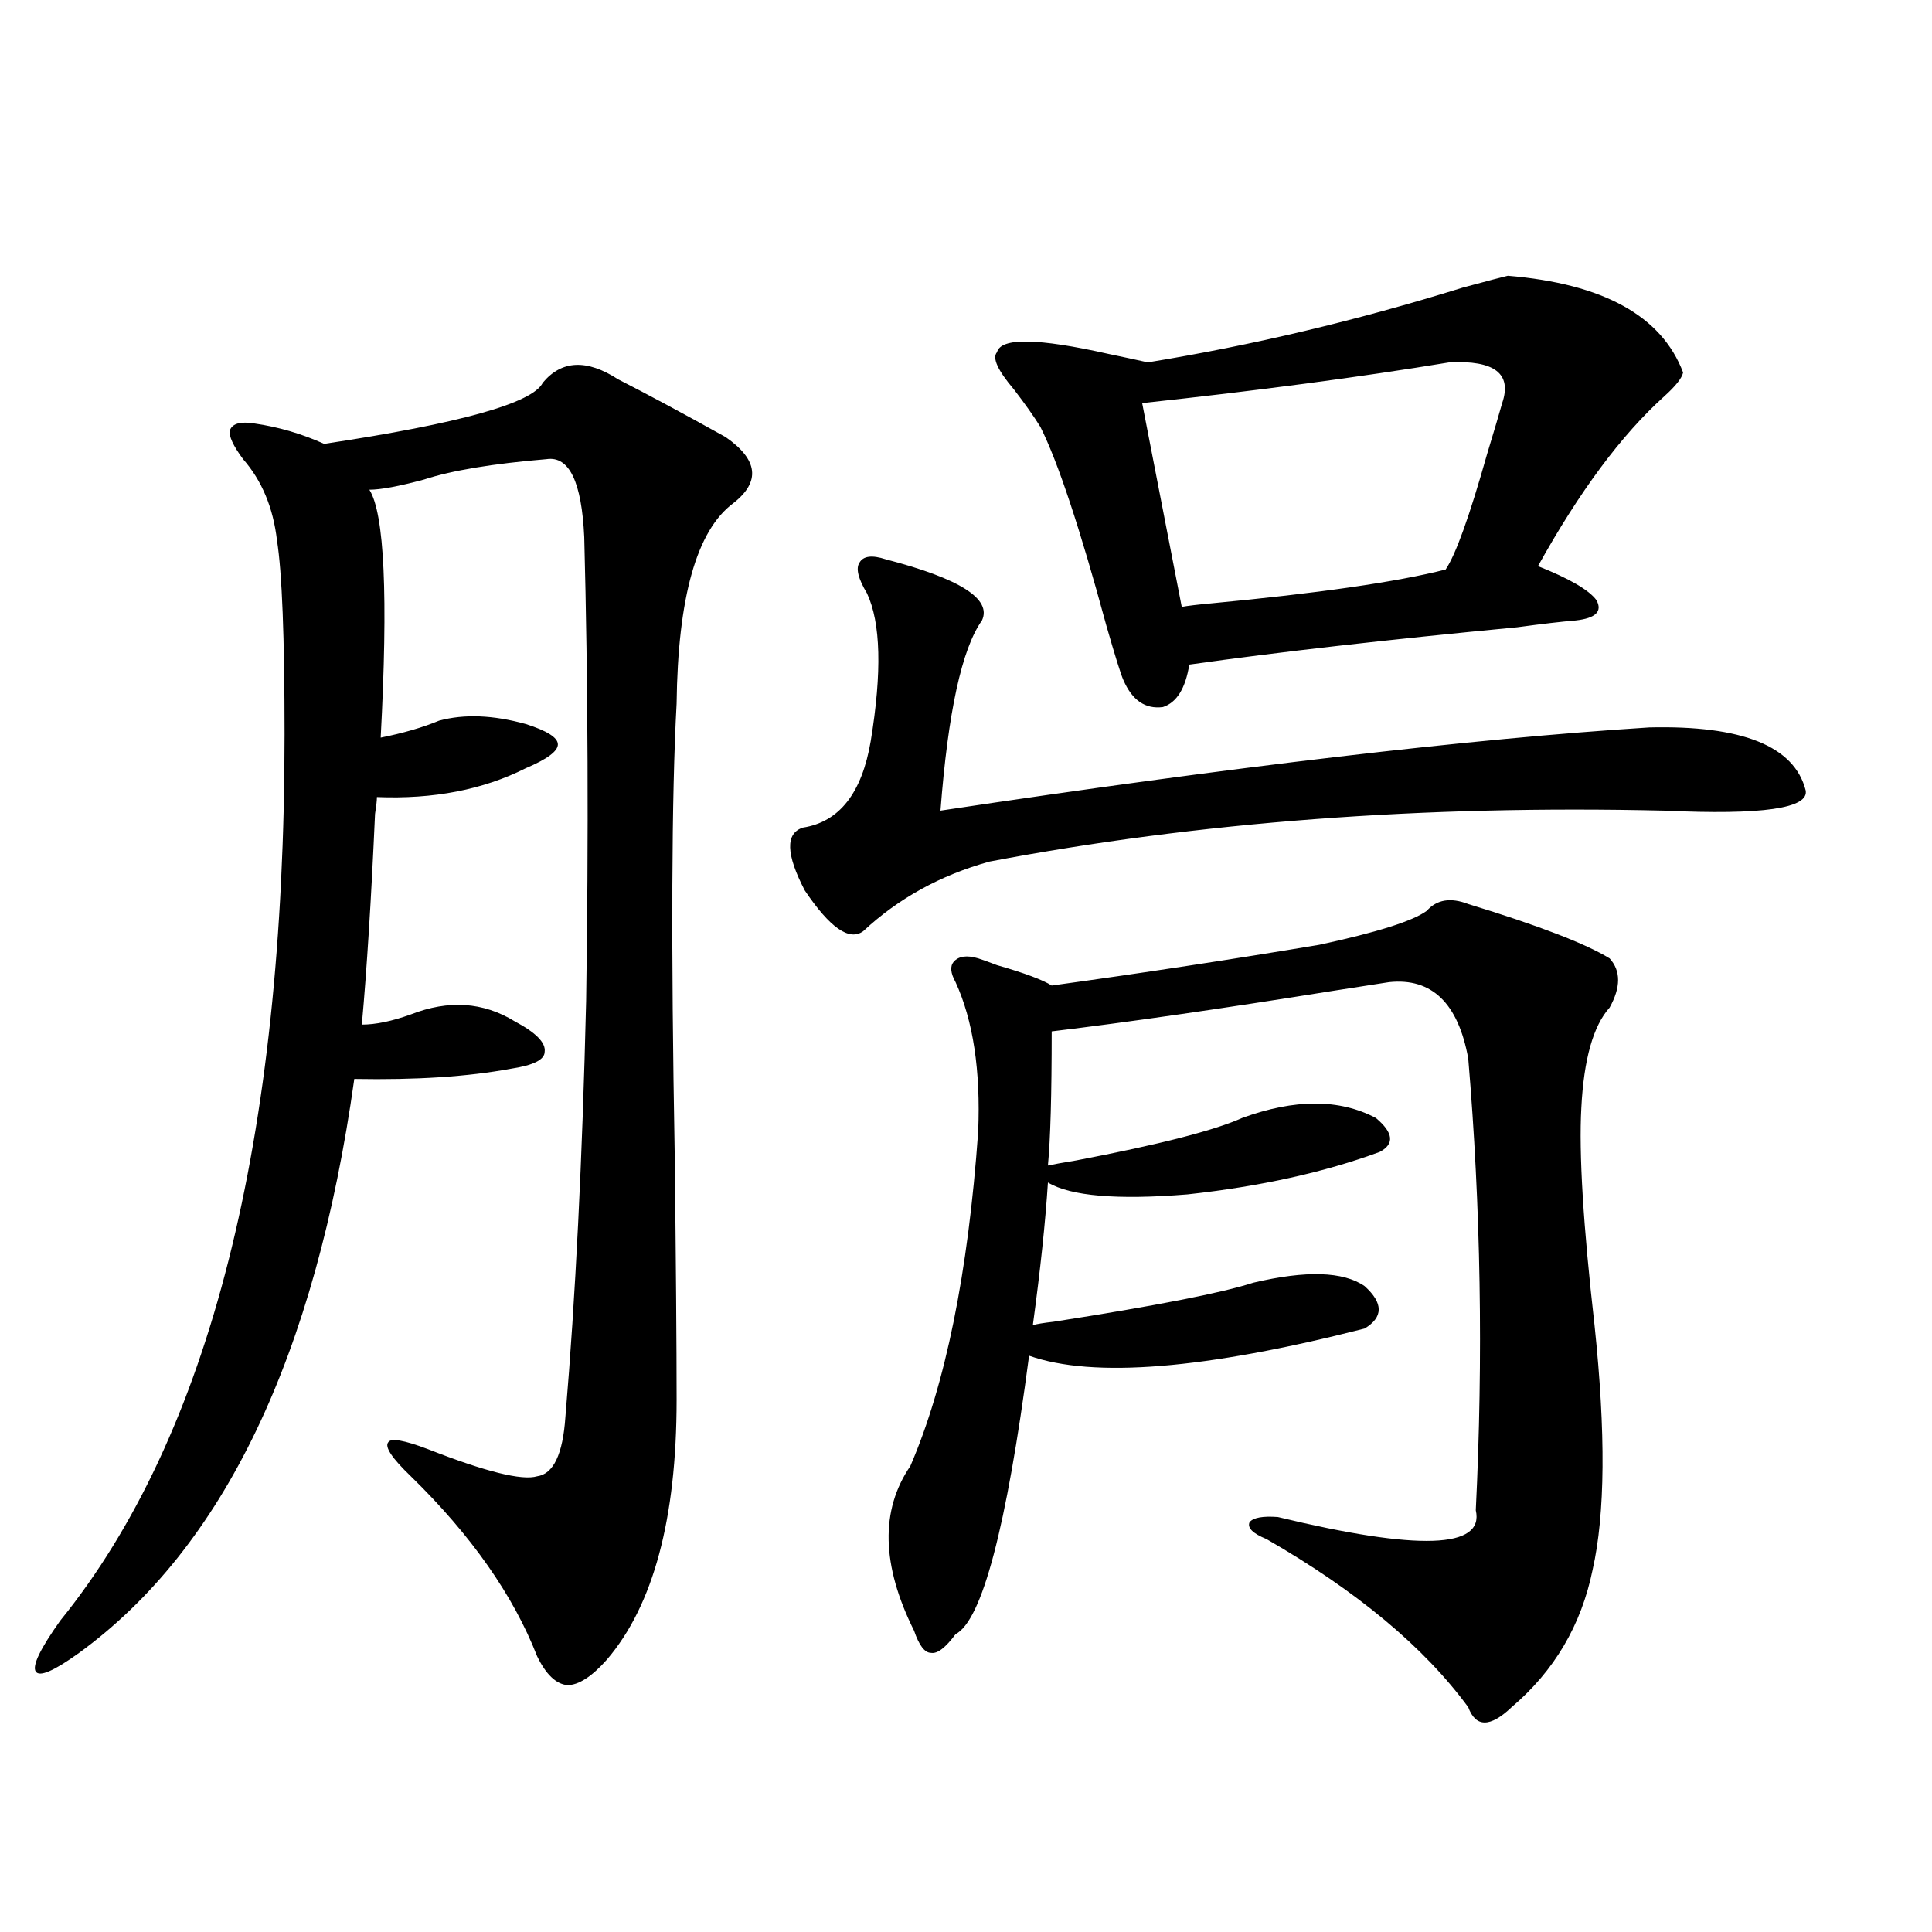
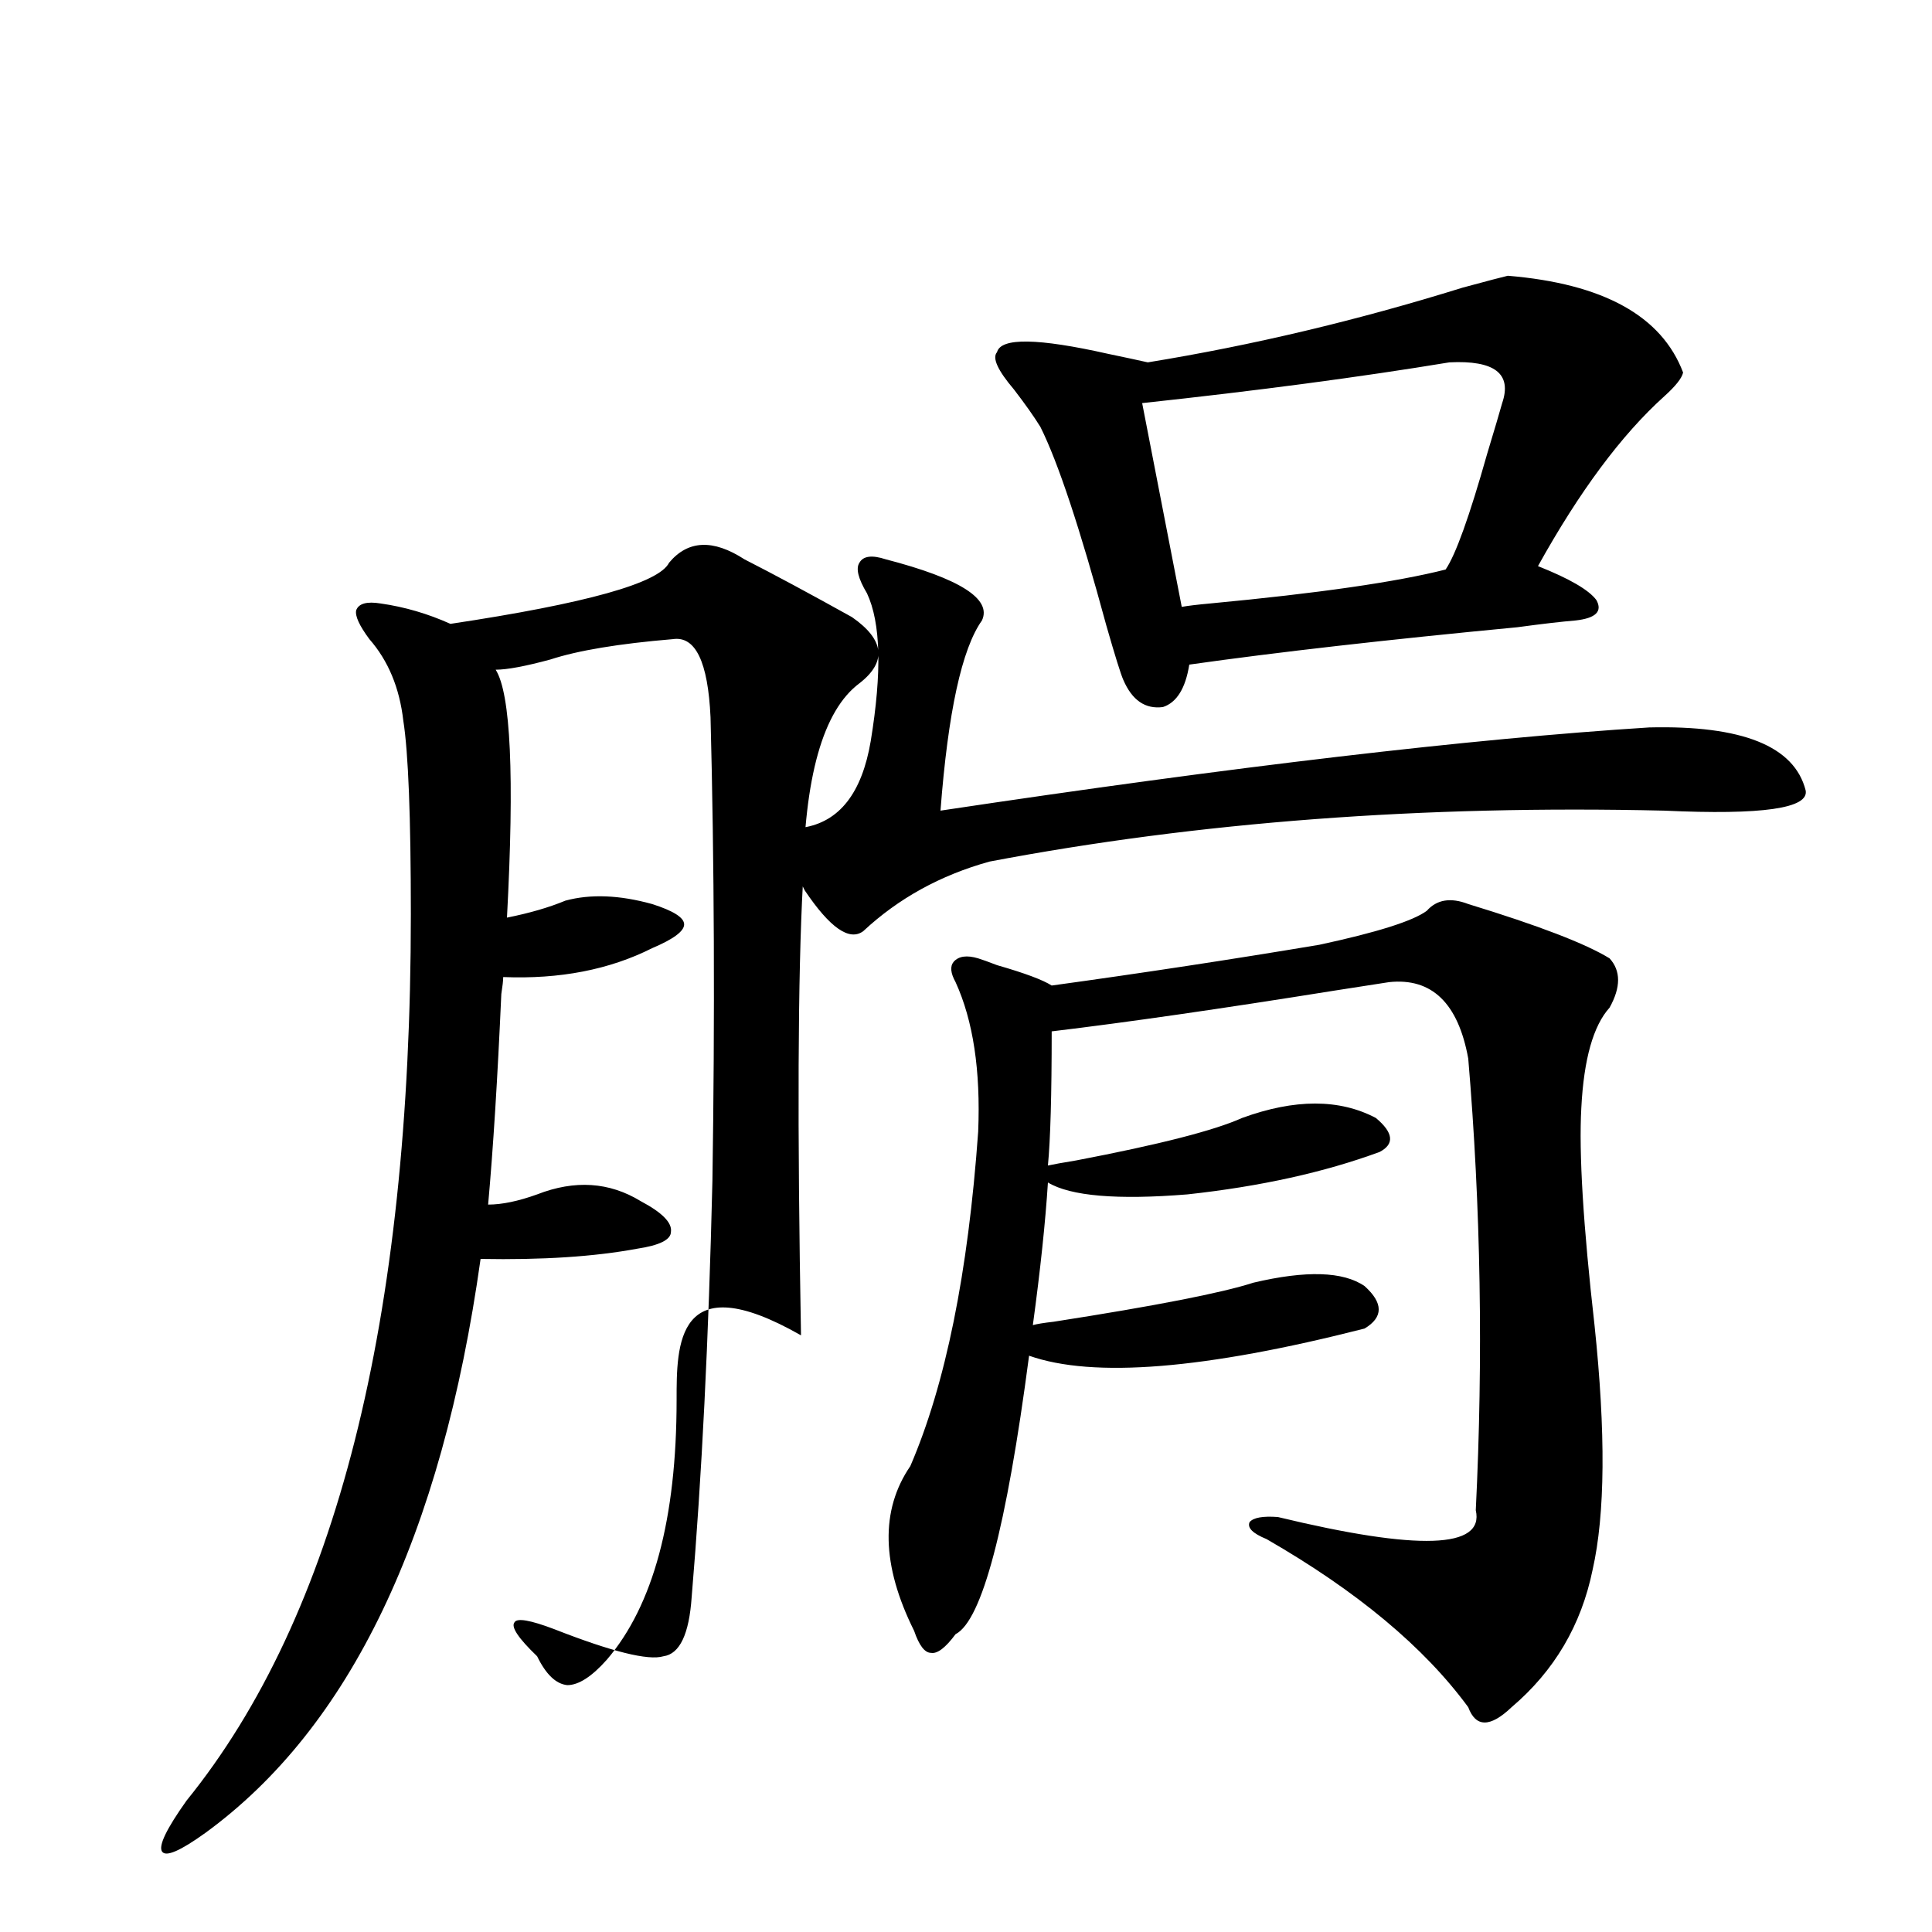
<svg xmlns="http://www.w3.org/2000/svg" version="1.1" id="图层_1" x="0px" y="0px" width="1000px" height="1000px" viewBox="0 0 1000 1000" enable-background="new 0 0 1000 1000" xml:space="preserve">
-   <path d="M350.211,724.566c0,61.523-12.042,106.348-36.097,134.473c-7.805,8.789-14.634,13.184-20.487,13.184  c-5.854-0.591-11.066-5.575-15.609-14.941c-12.362-31.641-34.146-62.69-65.364-93.164c-9.756-9.366-13.658-15.229-11.707-17.578  c1.295-2.335,8.125-1.167,20.487,3.516c29.908,11.728,48.779,16.411,56.583,14.063c8.445-1.167,13.323-11.426,14.634-30.762  c5.198-61.523,8.78-133.292,10.731-215.332c1.296-84.952,0.976-164.933-0.976-239.941c-1.311-28.702-7.805-42.188-19.512-40.43  c-27.972,2.348-49.114,5.863-63.413,10.547c-13.018,3.516-22.438,5.273-28.292,5.273c7.805,12.305,9.756,55.083,5.854,128.32  c11.707-2.335,21.783-5.273,30.243-8.789c13.002-3.516,27.957-2.925,44.876,1.758c11.052,3.516,16.585,7.031,16.585,10.547  s-5.533,7.622-16.585,12.305c-22.118,11.138-47.803,16.122-77.071,14.941c0,1.758-0.335,4.696-0.976,8.789  c-1.951,43.945-4.238,80.282-6.829,108.984c7.149,0,15.609-1.758,25.365-5.273c19.512-7.608,37.392-6.44,53.657,3.516  c11.052,5.864,16.25,11.138,15.609,15.82c0,4.106-5.854,7.031-17.561,8.789c-22.118,4.106-49.114,5.864-80.973,5.273  c-20.167,143.563-67.651,242.578-142.436,297.07c-13.018,9.366-20.487,12.593-22.438,9.668c-1.951-2.938,2.271-11.728,12.683-26.367  c77.391-95.499,116.095-248.429,116.095-458.789c0-50.386-1.311-83.784-3.902-100.195c-1.951-16.988-7.805-31.051-17.561-42.188  c-5.213-7.031-7.485-12.003-6.829-14.941c1.295-3.516,5.518-4.684,12.683-3.516c12.347,1.758,24.39,5.273,36.097,10.547  c70.242-10.547,107.955-21.094,113.167-31.641c9.756-11.715,22.759-12.305,39.023-1.758c14.954,7.621,33.49,17.578,55.608,29.883  c16.905,11.728,18.201,23.153,3.902,34.277c-18.871,14.063-28.627,48.642-29.268,103.711c-2.606,47.461-2.927,125.396-0.976,233.789  C349.876,654.254,350.211,696.441,350.211,724.566z M508.256,321.148c-10.411,14.653-17.561,47.461-21.463,98.438  c152.191-22.852,274.46-37.202,366.82-43.066c48.124-1.167,75.12,9.668,80.974,32.52c1.951,9.38-22.438,12.896-73.169,10.547  c-124.875-2.925-241.305,5.864-349.26,26.367c-25.365,7.031-47.163,19.048-65.364,36.035c-7.164,5.273-17.24-1.758-30.243-21.094  c-9.756-18.745-10.091-29.581-0.976-32.52c18.856-2.925,30.563-17.866,35.121-44.824c5.854-35.733,5.198-61.222-1.951-76.465  c-4.558-7.608-5.854-12.882-3.902-15.82c1.951-3.516,6.494-4.093,13.658-1.758C496.869,299.478,513.454,310.024,508.256,321.148z   M738.494,471.441c5.198-5.851,12.348-7.031,21.463-3.516c36.417,11.138,60.807,20.517,73.169,28.125  c5.854,6.454,5.854,14.941,0,25.488c-8.46,9.38-13.338,26.669-14.634,51.855c-1.311,23.442,0.976,60.946,6.829,112.5  c5.854,55.673,5.519,97.86-0.976,126.563c-5.854,28.702-19.847,52.433-41.95,71.191c-11.066,10.547-18.536,10.547-22.438,0  c-22.773-31.063-57.56-60.067-104.388-87.012c-7.164-2.925-10.091-5.851-8.78-8.789c1.951-2.335,6.829-3.214,14.634-2.637  c72.834,17.578,106.979,16.411,102.437-3.516c3.902-79.102,2.592-157.022-3.902-233.789c-5.213-28.702-18.871-41.886-40.975-39.551  c-3.902,0.591-13.338,2.06-28.292,4.395c-58.535,9.38-107.314,16.411-146.338,21.094c0,32.821-0.655,55.962-1.951,69.434  c2.592-0.577,7.47-1.456,14.634-2.637c42.926-8.198,71.538-15.519,85.852-21.973c27.316-9.956,50.396-9.956,69.267,0  c9.101,7.622,9.756,13.485,1.951,17.578c-28.627,10.547-61.797,17.88-99.51,21.973c-36.432,2.938-60.486,0.879-72.193-6.152  c-1.311,20.517-3.902,45.126-7.805,73.828c1.951-0.577,5.519-1.167,10.731-1.758c52.682-8.198,87.147-14.941,103.412-20.215  c27.316-6.44,46.493-5.851,57.56,1.758c9.756,8.789,9.756,16.122,0,21.973c-82.604,21.094-140.484,25.79-173.654,14.063  c-11.707,89.071-24.39,137.109-38.048,144.141c-5.213,7.031-9.436,10.245-12.683,9.668c-3.262,0-6.188-3.817-8.78-11.426  c-16.92-33.976-17.561-62.402-1.951-85.254c18.201-42.188,29.908-99.894,35.121-173.145c1.296-31.641-2.606-57.417-11.707-77.344  c-2.606-4.683-2.927-8.198-0.976-10.547c2.592-2.925,6.829-3.516,12.683-1.758c1.951,0.591,5.198,1.758,9.756,3.516  c14.299,4.106,23.734,7.622,28.292,10.547c46.828-6.44,93.001-13.472,138.533-21.094  C712.794,482.579,731.33,476.715,738.494,471.441z M780.444,142.73c49.42,4.105,79.663,20.805,90.729,50.098  c-0.655,2.938-3.902,7.031-9.756,12.305c-22.118,19.926-43.901,49.219-65.364,87.891c16.25,6.454,26.341,12.305,30.243,17.578  c3.247,5.864-0.335,9.38-10.731,10.547c-7.164,0.591-17.24,1.758-30.243,3.516C717.672,331.118,661.088,337.56,615.57,344  c-1.951,12.305-6.509,19.638-13.658,21.973c-9.115,1.181-15.944-3.516-20.487-14.063c-1.311-2.925-4.237-12.305-8.78-28.125  c-13.658-50.386-25.045-84.664-34.146-102.832c-3.262-5.273-7.805-11.715-13.658-19.336c-8.46-9.957-11.387-16.397-8.78-19.336  c1.951-7.608,21.128-7.32,57.56,0.879c8.445,1.758,15.274,3.227,20.487,4.395c53.978-8.789,108.29-21.671,162.923-38.672  C770.033,145.367,777.838,143.32,780.444,142.73z M750.201,187.555c-46.188,7.621-99.189,14.652-159.021,21.094l20.487,105.469  c3.247-0.577,8.125-1.167,14.634-1.758c55.929-5.273,96.583-11.124,121.948-17.578c5.198-7.608,12.348-27.534,21.463-59.766  c3.902-12.882,6.494-21.671,7.805-26.367C782.716,193.418,773.615,186.387,750.201,187.555z" />
+   <path d="M350.211,724.566c0,61.523-12.042,106.348-36.097,134.473c-7.805,8.789-14.634,13.184-20.487,13.184  c-5.854-0.591-11.066-5.575-15.609-14.941c-9.756-9.366-13.658-15.229-11.707-17.578  c1.295-2.335,8.125-1.167,20.487,3.516c29.908,11.728,48.779,16.411,56.583,14.063c8.445-1.167,13.323-11.426,14.634-30.762  c5.198-61.523,8.78-133.292,10.731-215.332c1.296-84.952,0.976-164.933-0.976-239.941c-1.311-28.702-7.805-42.188-19.512-40.43  c-27.972,2.348-49.114,5.863-63.413,10.547c-13.018,3.516-22.438,5.273-28.292,5.273c7.805,12.305,9.756,55.083,5.854,128.32  c11.707-2.335,21.783-5.273,30.243-8.789c13.002-3.516,27.957-2.925,44.876,1.758c11.052,3.516,16.585,7.031,16.585,10.547  s-5.533,7.622-16.585,12.305c-22.118,11.138-47.803,16.122-77.071,14.941c0,1.758-0.335,4.696-0.976,8.789  c-1.951,43.945-4.238,80.282-6.829,108.984c7.149,0,15.609-1.758,25.365-5.273c19.512-7.608,37.392-6.44,53.657,3.516  c11.052,5.864,16.25,11.138,15.609,15.82c0,4.106-5.854,7.031-17.561,8.789c-22.118,4.106-49.114,5.864-80.973,5.273  c-20.167,143.563-67.651,242.578-142.436,297.07c-13.018,9.366-20.487,12.593-22.438,9.668c-1.951-2.938,2.271-11.728,12.683-26.367  c77.391-95.499,116.095-248.429,116.095-458.789c0-50.386-1.311-83.784-3.902-100.195c-1.951-16.988-7.805-31.051-17.561-42.188  c-5.213-7.031-7.485-12.003-6.829-14.941c1.295-3.516,5.518-4.684,12.683-3.516c12.347,1.758,24.39,5.273,36.097,10.547  c70.242-10.547,107.955-21.094,113.167-31.641c9.756-11.715,22.759-12.305,39.023-1.758c14.954,7.621,33.49,17.578,55.608,29.883  c16.905,11.728,18.201,23.153,3.902,34.277c-18.871,14.063-28.627,48.642-29.268,103.711c-2.606,47.461-2.927,125.396-0.976,233.789  C349.876,654.254,350.211,696.441,350.211,724.566z M508.256,321.148c-10.411,14.653-17.561,47.461-21.463,98.438  c152.191-22.852,274.46-37.202,366.82-43.066c48.124-1.167,75.12,9.668,80.974,32.52c1.951,9.38-22.438,12.896-73.169,10.547  c-124.875-2.925-241.305,5.864-349.26,26.367c-25.365,7.031-47.163,19.048-65.364,36.035c-7.164,5.273-17.24-1.758-30.243-21.094  c-9.756-18.745-10.091-29.581-0.976-32.52c18.856-2.925,30.563-17.866,35.121-44.824c5.854-35.733,5.198-61.222-1.951-76.465  c-4.558-7.608-5.854-12.882-3.902-15.82c1.951-3.516,6.494-4.093,13.658-1.758C496.869,299.478,513.454,310.024,508.256,321.148z   M738.494,471.441c5.198-5.851,12.348-7.031,21.463-3.516c36.417,11.138,60.807,20.517,73.169,28.125  c5.854,6.454,5.854,14.941,0,25.488c-8.46,9.38-13.338,26.669-14.634,51.855c-1.311,23.442,0.976,60.946,6.829,112.5  c5.854,55.673,5.519,97.86-0.976,126.563c-5.854,28.702-19.847,52.433-41.95,71.191c-11.066,10.547-18.536,10.547-22.438,0  c-22.773-31.063-57.56-60.067-104.388-87.012c-7.164-2.925-10.091-5.851-8.78-8.789c1.951-2.335,6.829-3.214,14.634-2.637  c72.834,17.578,106.979,16.411,102.437-3.516c3.902-79.102,2.592-157.022-3.902-233.789c-5.213-28.702-18.871-41.886-40.975-39.551  c-3.902,0.591-13.338,2.06-28.292,4.395c-58.535,9.38-107.314,16.411-146.338,21.094c0,32.821-0.655,55.962-1.951,69.434  c2.592-0.577,7.47-1.456,14.634-2.637c42.926-8.198,71.538-15.519,85.852-21.973c27.316-9.956,50.396-9.956,69.267,0  c9.101,7.622,9.756,13.485,1.951,17.578c-28.627,10.547-61.797,17.88-99.51,21.973c-36.432,2.938-60.486,0.879-72.193-6.152  c-1.311,20.517-3.902,45.126-7.805,73.828c1.951-0.577,5.519-1.167,10.731-1.758c52.682-8.198,87.147-14.941,103.412-20.215  c27.316-6.44,46.493-5.851,57.56,1.758c9.756,8.789,9.756,16.122,0,21.973c-82.604,21.094-140.484,25.79-173.654,14.063  c-11.707,89.071-24.39,137.109-38.048,144.141c-5.213,7.031-9.436,10.245-12.683,9.668c-3.262,0-6.188-3.817-8.78-11.426  c-16.92-33.976-17.561-62.402-1.951-85.254c18.201-42.188,29.908-99.894,35.121-173.145c1.296-31.641-2.606-57.417-11.707-77.344  c-2.606-4.683-2.927-8.198-0.976-10.547c2.592-2.925,6.829-3.516,12.683-1.758c1.951,0.591,5.198,1.758,9.756,3.516  c14.299,4.106,23.734,7.622,28.292,10.547c46.828-6.44,93.001-13.472,138.533-21.094  C712.794,482.579,731.33,476.715,738.494,471.441z M780.444,142.73c49.42,4.105,79.663,20.805,90.729,50.098  c-0.655,2.938-3.902,7.031-9.756,12.305c-22.118,19.926-43.901,49.219-65.364,87.891c16.25,6.454,26.341,12.305,30.243,17.578  c3.247,5.864-0.335,9.38-10.731,10.547c-7.164,0.591-17.24,1.758-30.243,3.516C717.672,331.118,661.088,337.56,615.57,344  c-1.951,12.305-6.509,19.638-13.658,21.973c-9.115,1.181-15.944-3.516-20.487-14.063c-1.311-2.925-4.237-12.305-8.78-28.125  c-13.658-50.386-25.045-84.664-34.146-102.832c-3.262-5.273-7.805-11.715-13.658-19.336c-8.46-9.957-11.387-16.397-8.78-19.336  c1.951-7.608,21.128-7.32,57.56,0.879c8.445,1.758,15.274,3.227,20.487,4.395c53.978-8.789,108.29-21.671,162.923-38.672  C770.033,145.367,777.838,143.32,780.444,142.73z M750.201,187.555c-46.188,7.621-99.189,14.652-159.021,21.094l20.487,105.469  c3.247-0.577,8.125-1.167,14.634-1.758c55.929-5.273,96.583-11.124,121.948-17.578c5.198-7.608,12.348-27.534,21.463-59.766  c3.902-12.882,6.494-21.671,7.805-26.367C782.716,193.418,773.615,186.387,750.201,187.555z" />
</svg>